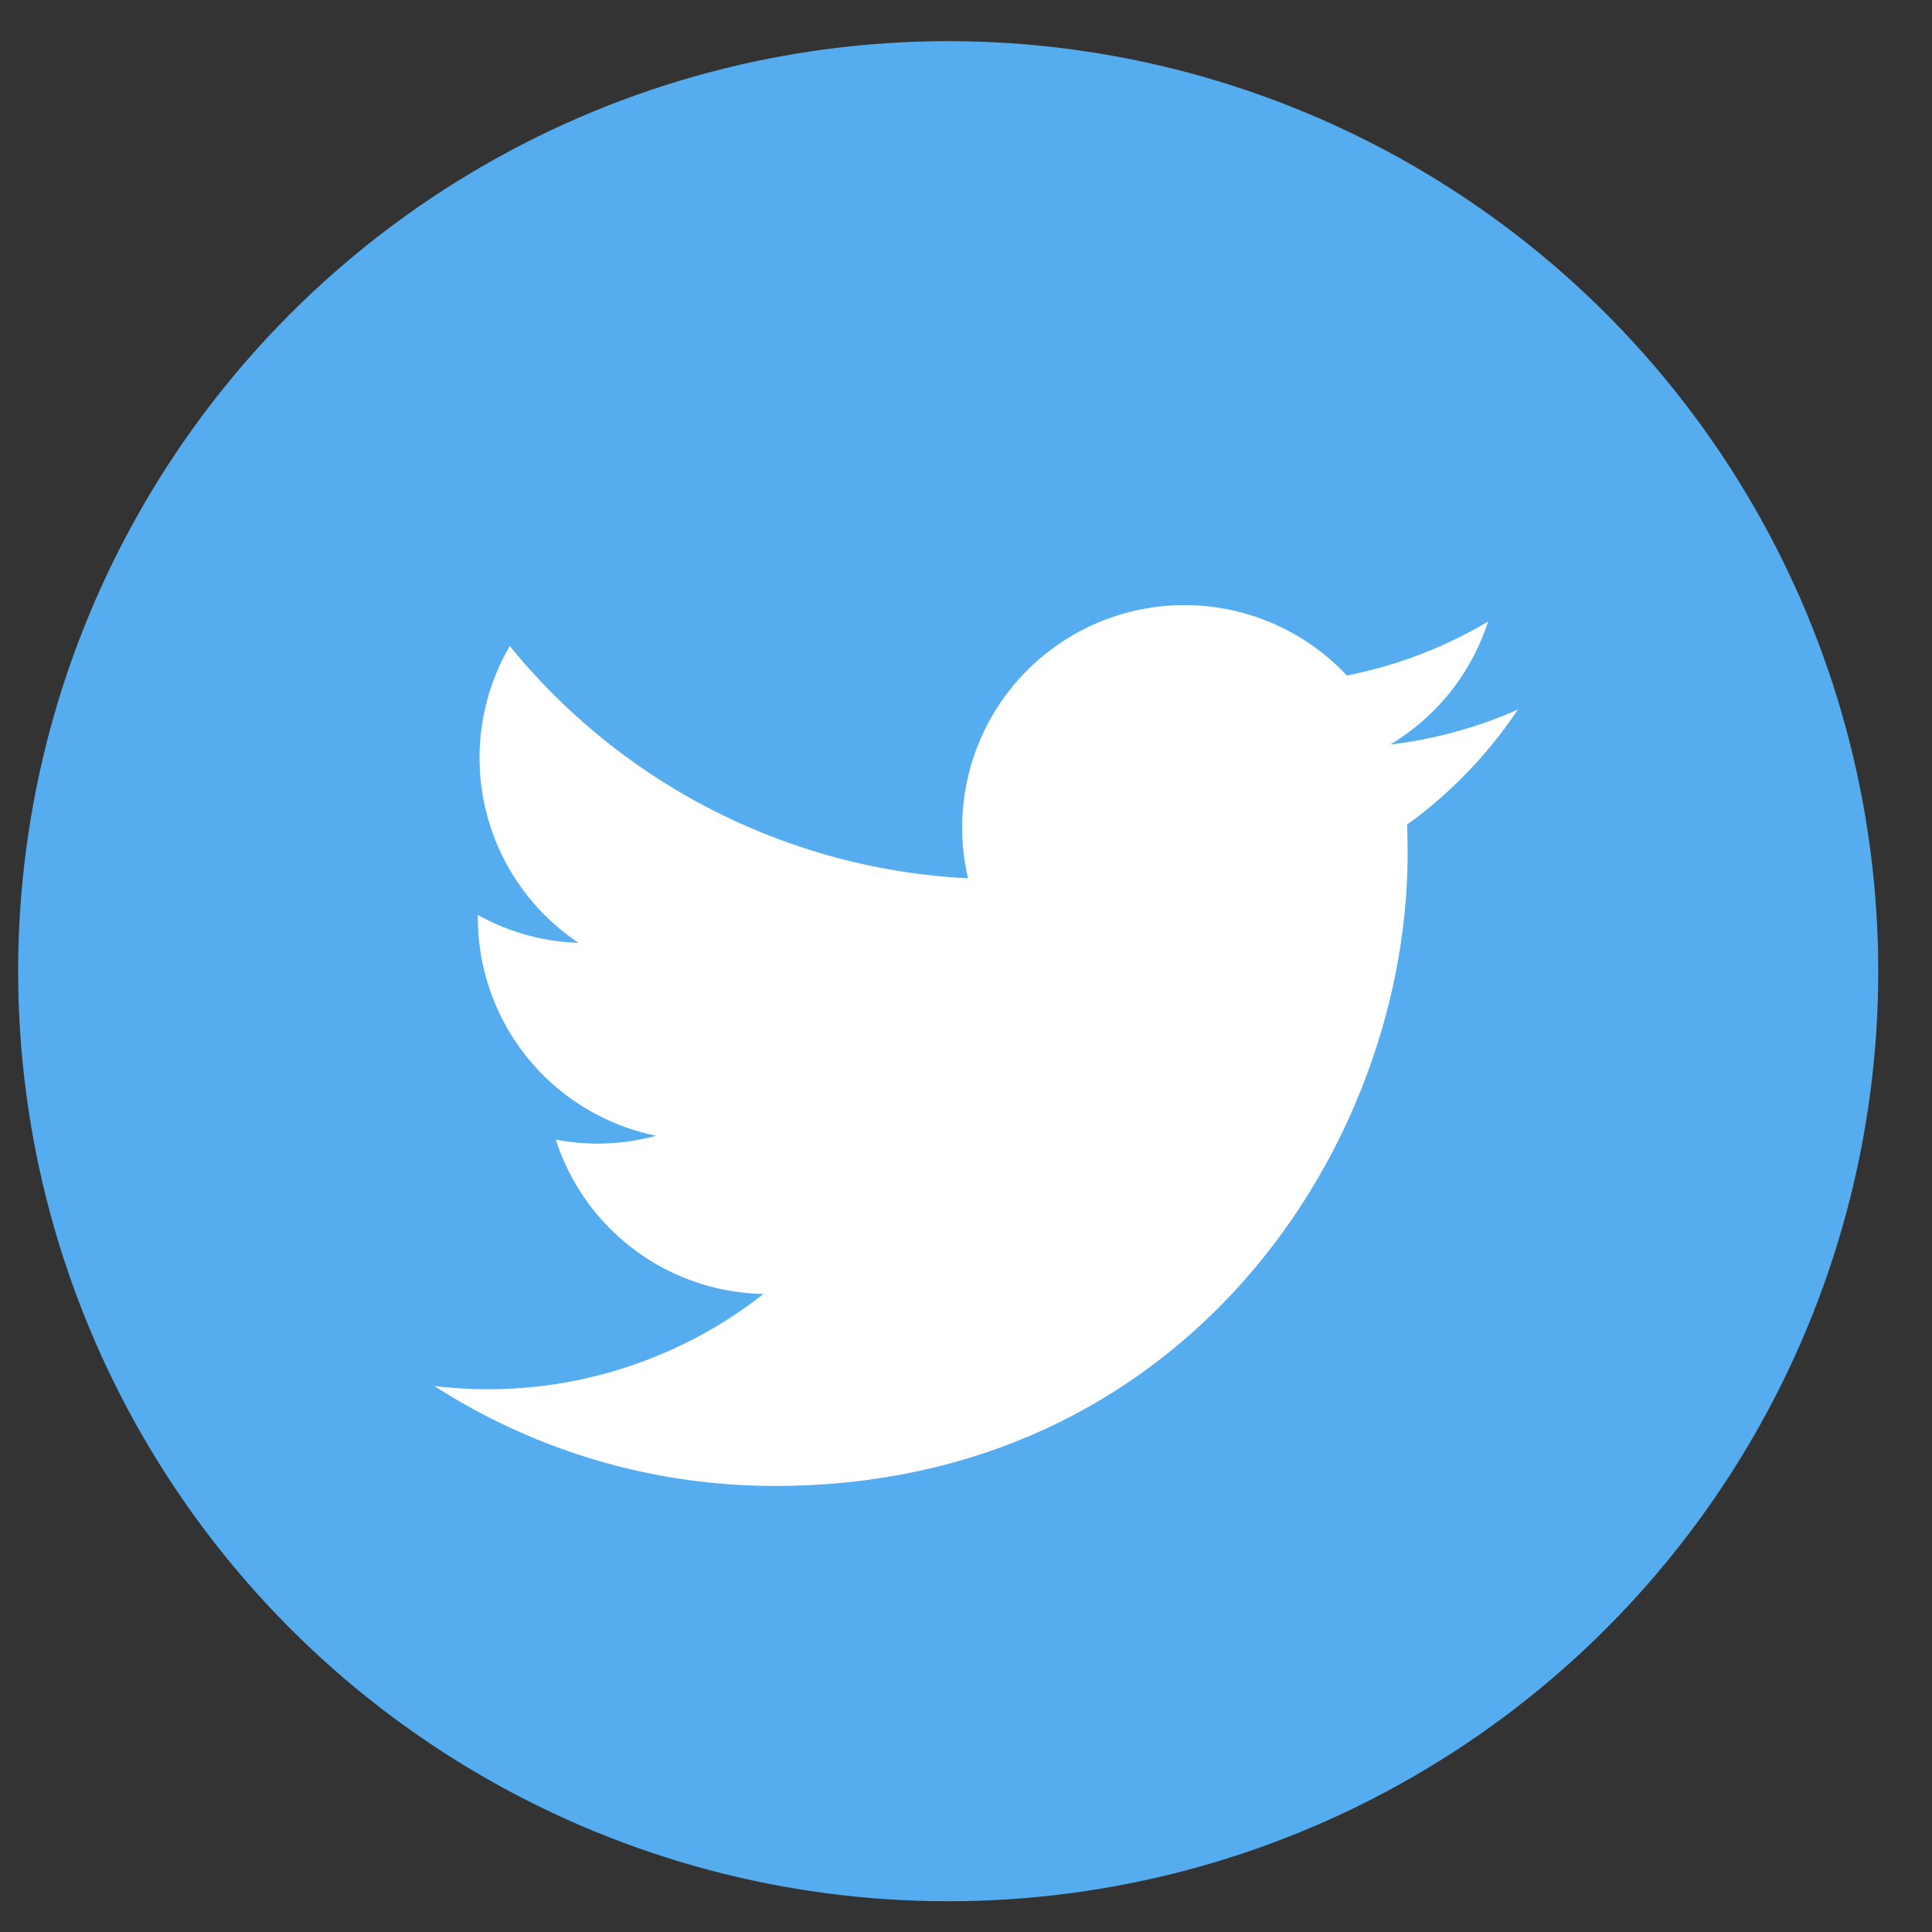
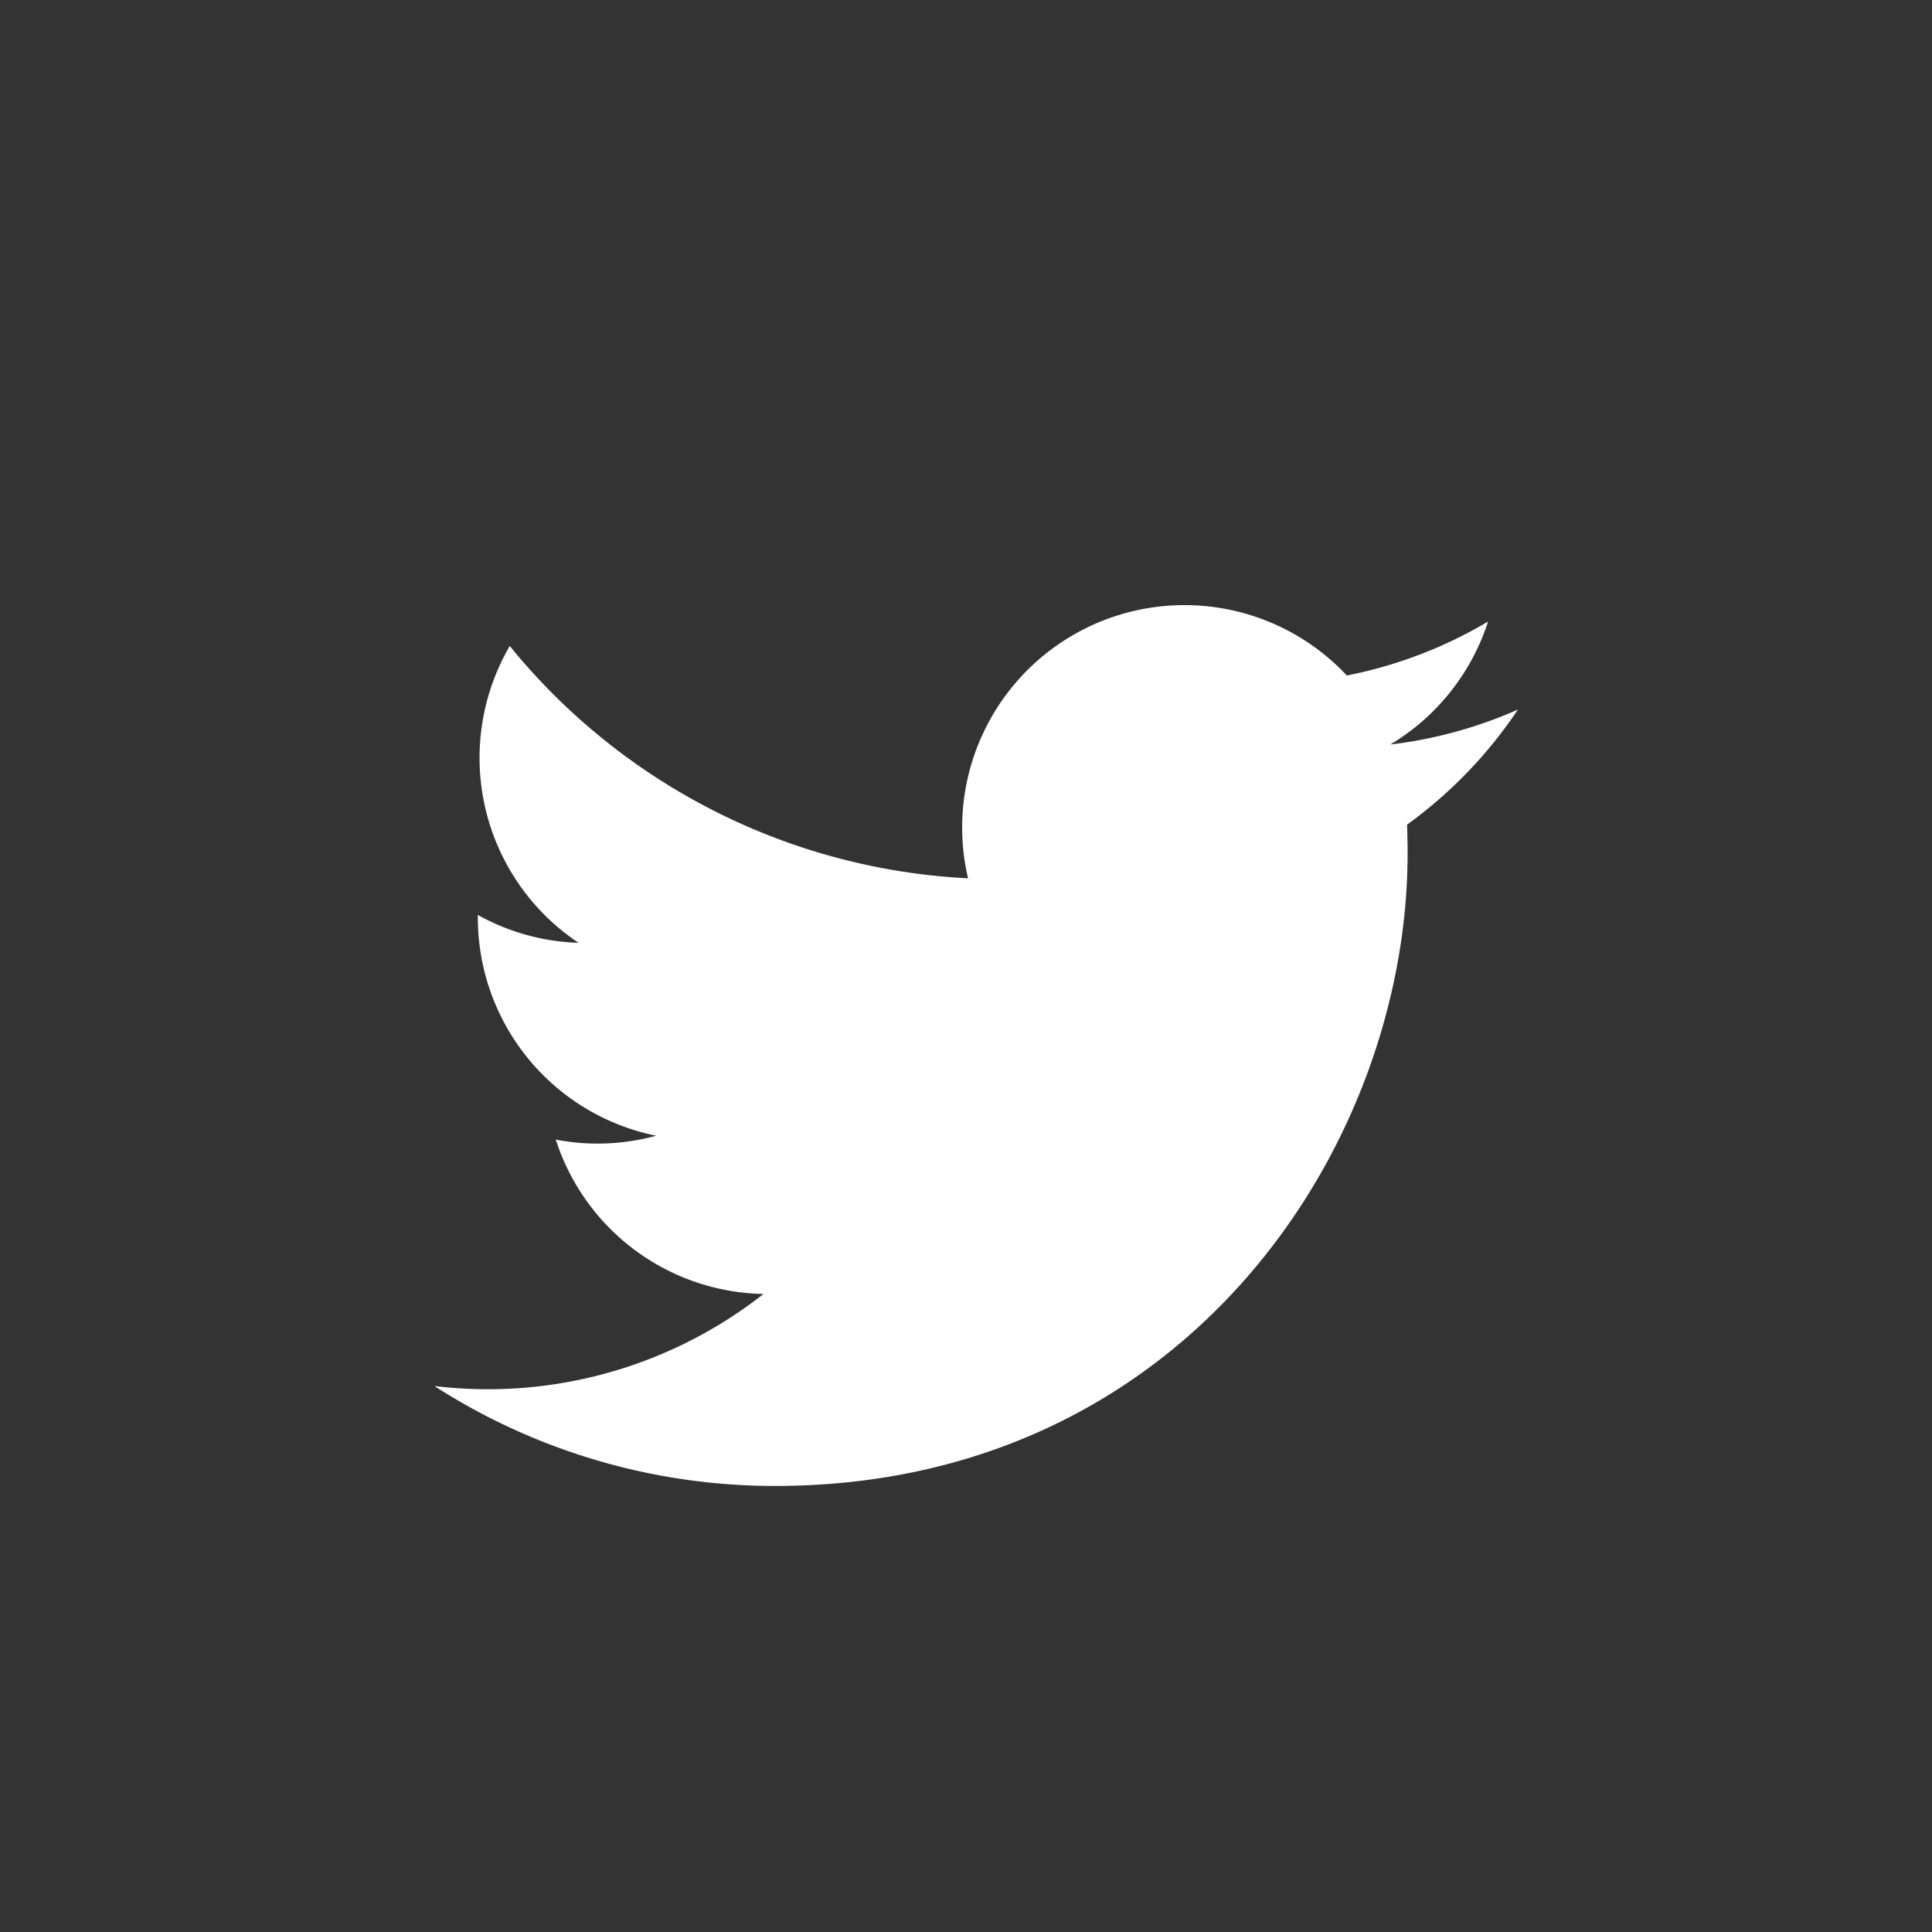
<svg xmlns="http://www.w3.org/2000/svg" width="33" height="33" viewBox="0 0 33 33">
  <rect x="0" y="0" width="33" height="33" fill="#333333" stroke="none" />
  <g fill="none" fill-rule="nonzero" transform="translate(.31 .703)">
-     <circle cx="15.886" cy="15.886" r="15.886" fill="#55ACEE" />
    <path fill="#FFF" d="M25.617 11.417a7.576 7.576 0 0 1-2.18.597 3.808 3.808 0 0 0 1.67-2.1 7.602 7.602 0 0 1-2.412.921 3.798 3.798 0 0 0-6.47 3.464 10.78 10.78 0 0 1-7.828-3.968 3.797 3.797 0 0 0 1.175 5.07 3.77 3.77 0 0 1-1.72-.476v.048a3.8 3.8 0 0 0 3.046 3.723 3.784 3.784 0 0 1-1.715.066 3.801 3.801 0 0 0 3.548 2.637 7.619 7.619 0 0 1-5.622 1.572 10.74 10.74 0 0 0 5.82 1.707c6.985 0 10.804-5.786 10.804-10.805 0-.164-.003-.328-.01-.49a7.7 7.7 0 0 0 1.894-1.966z" />
  </g>
</svg>